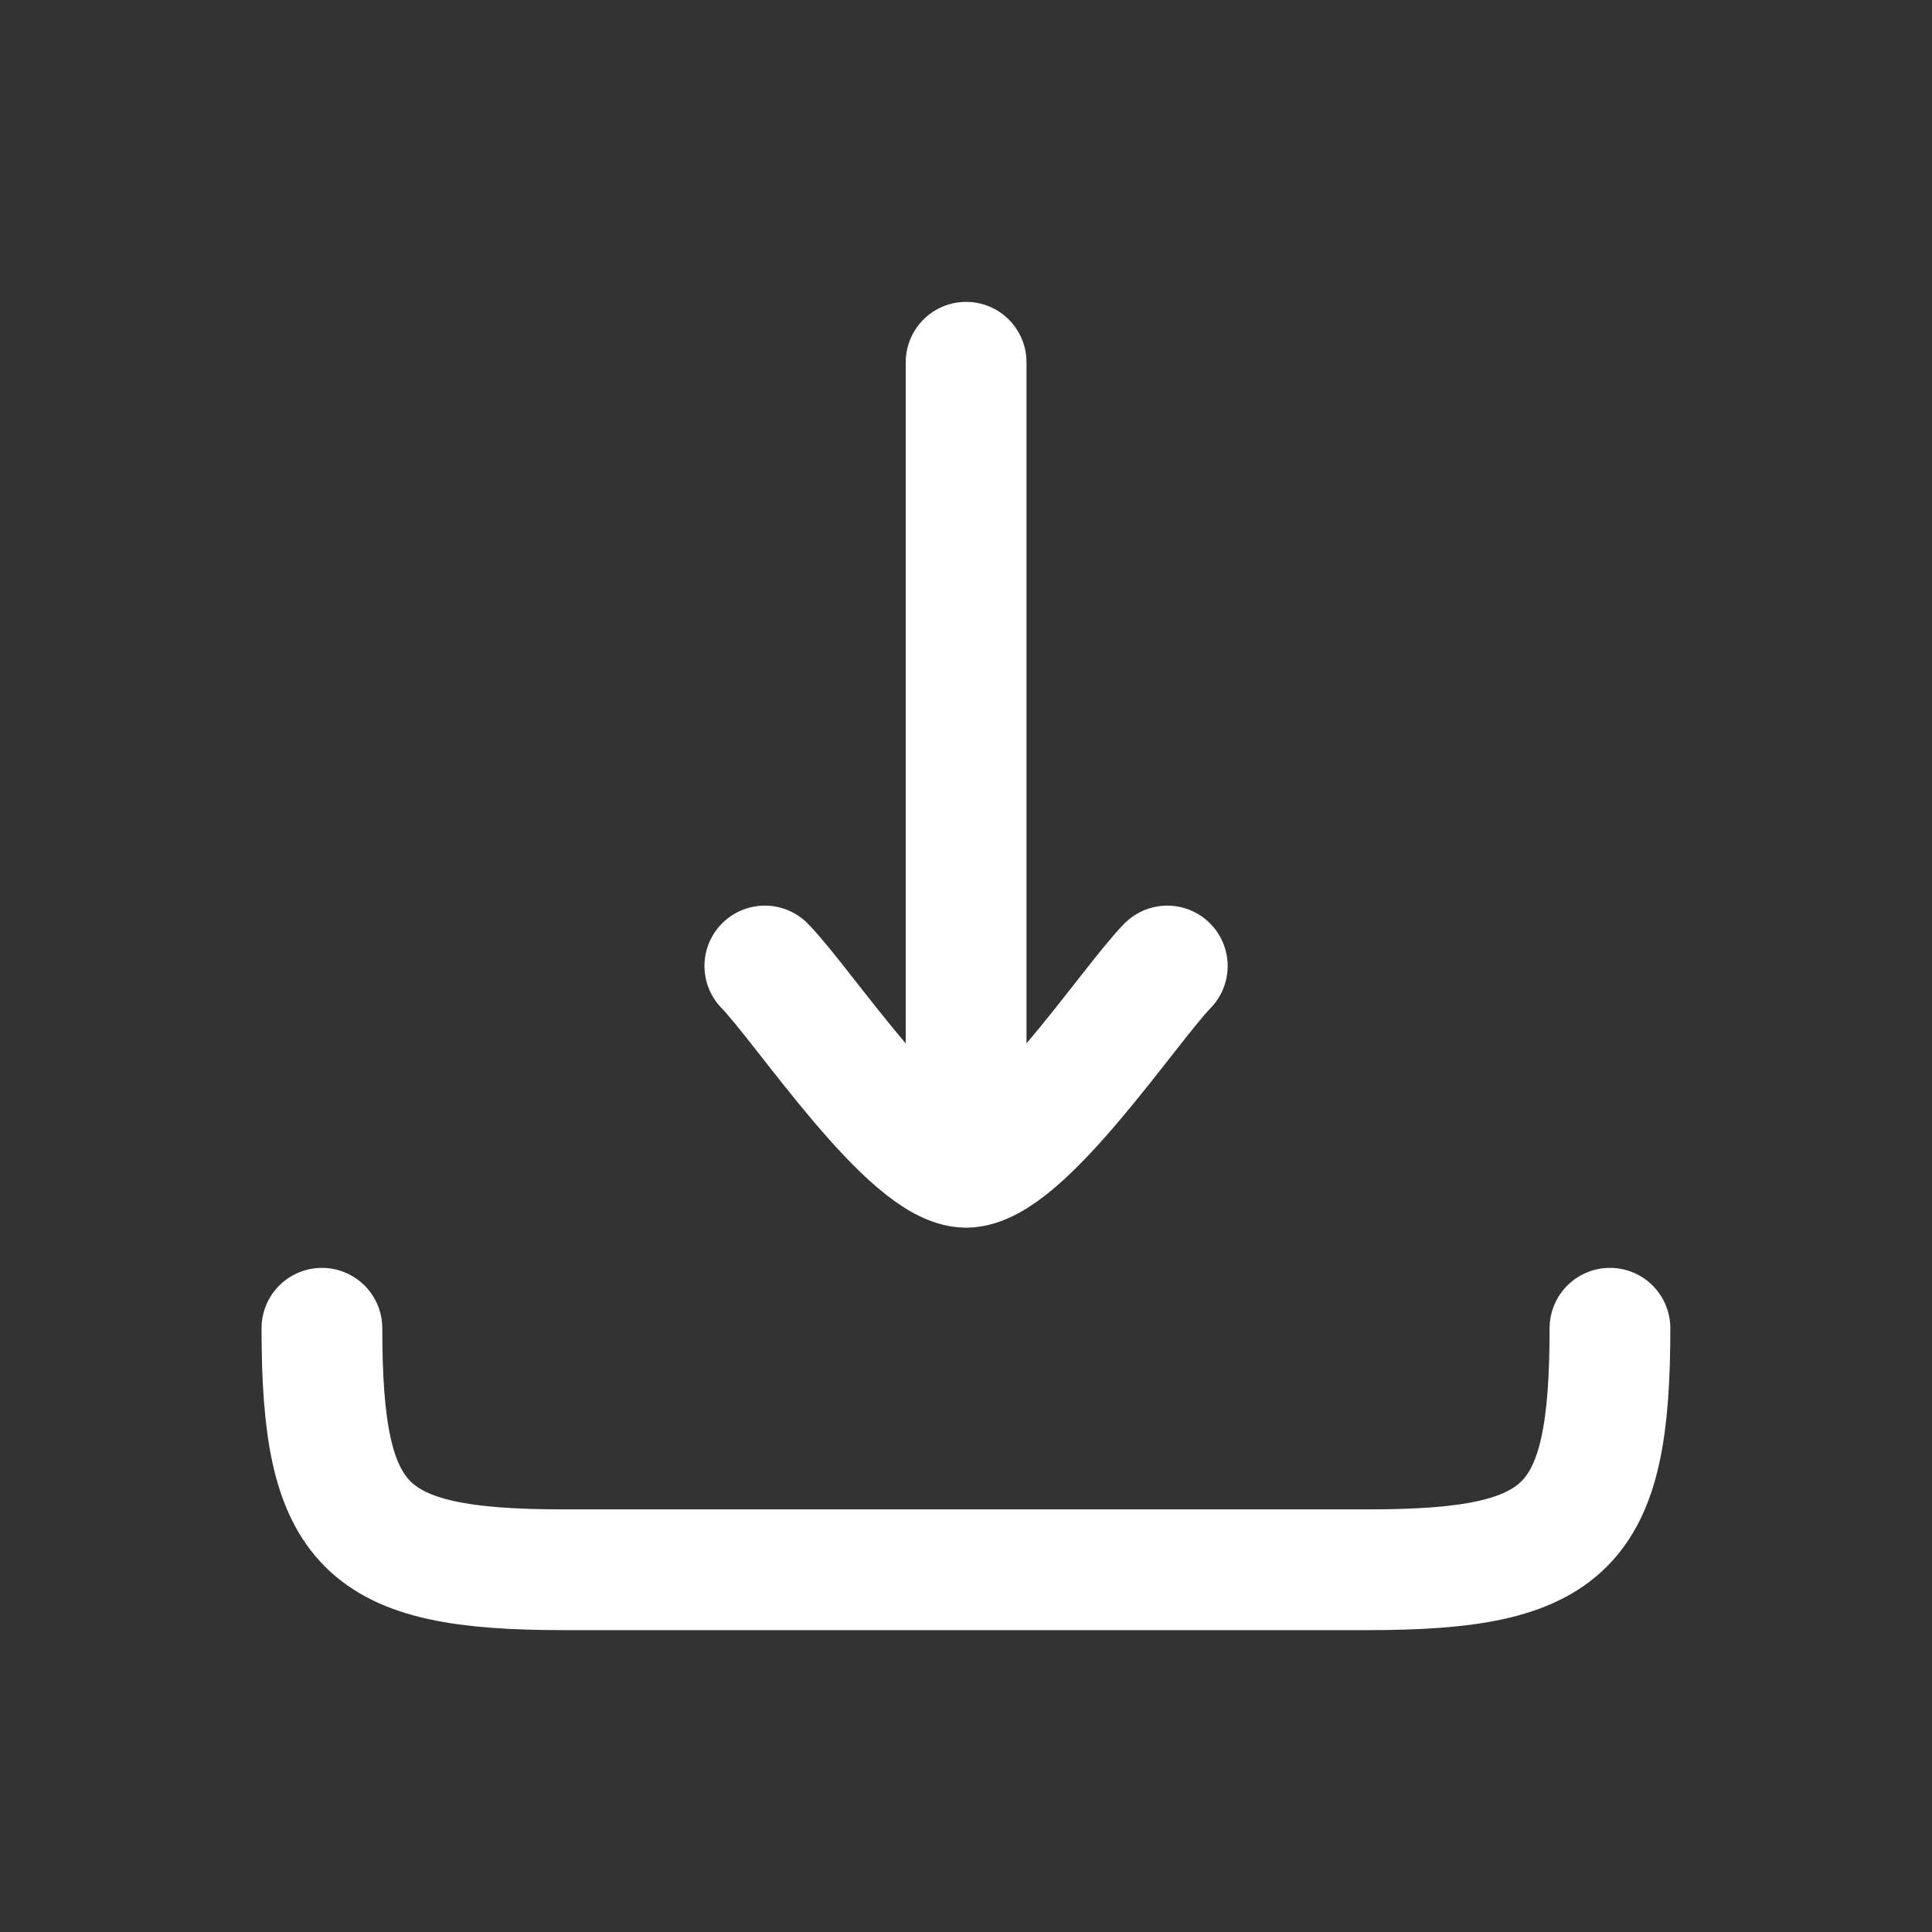
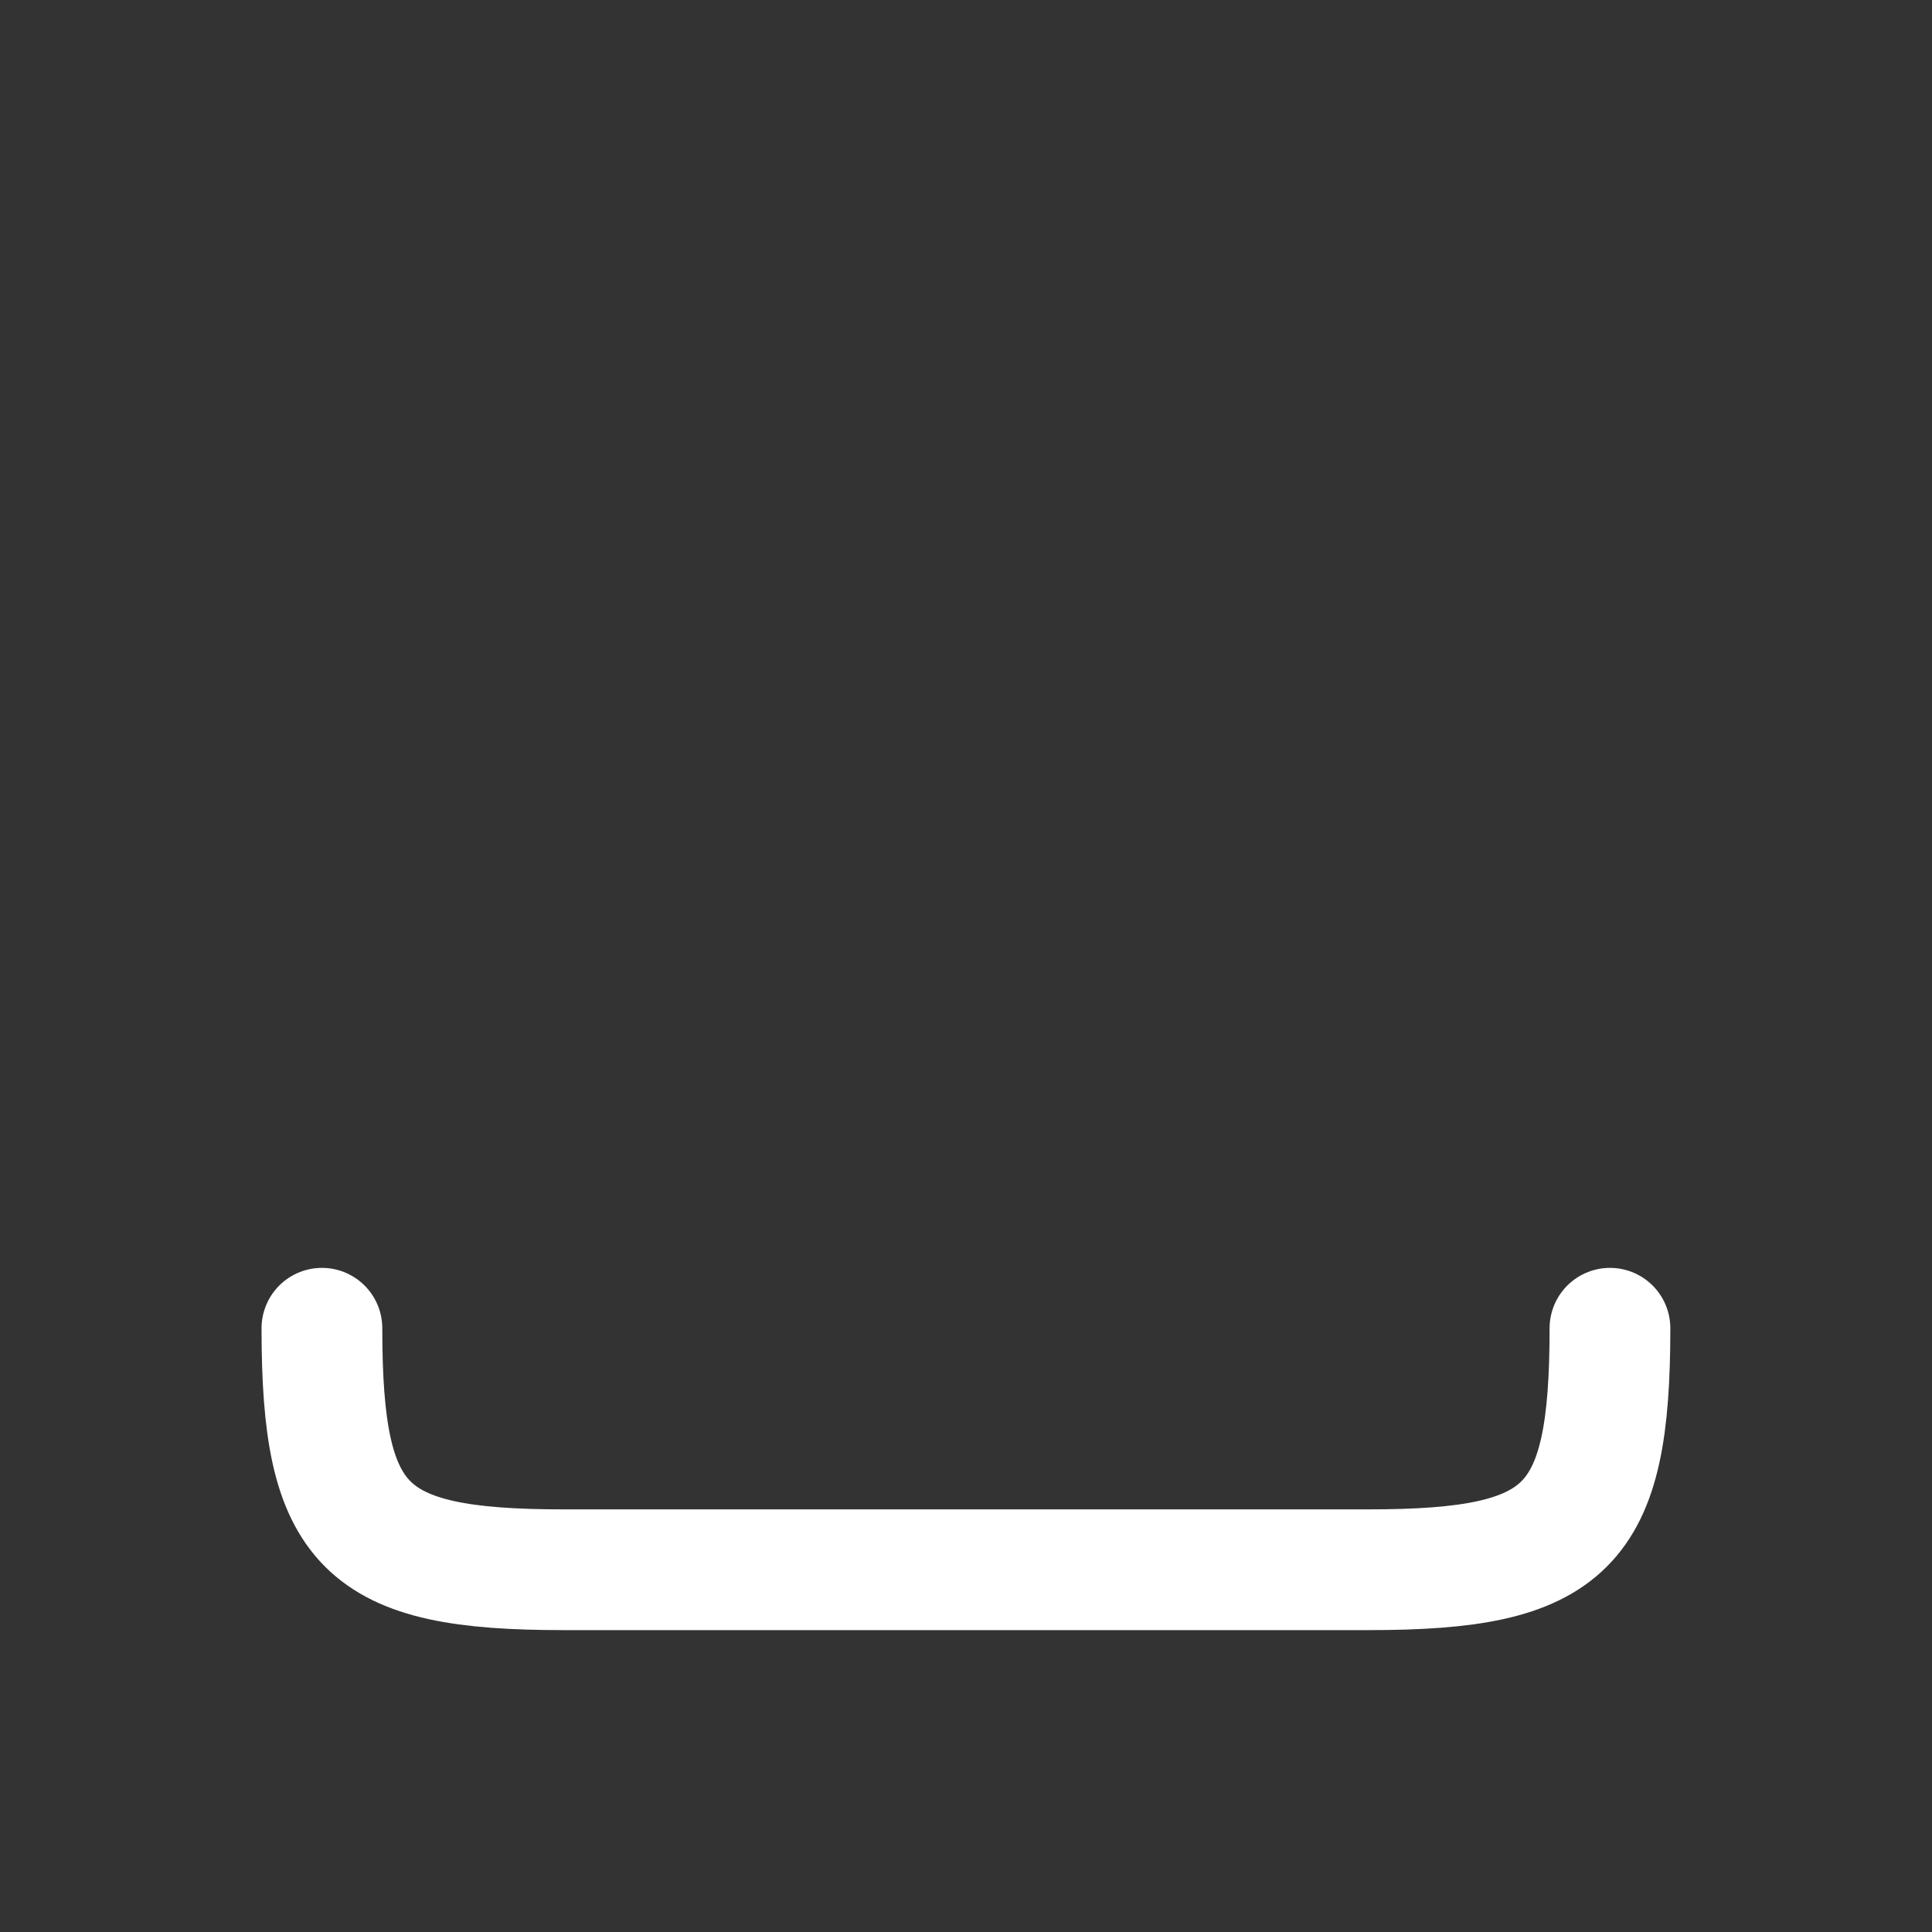
<svg xmlns="http://www.w3.org/2000/svg" width="16" height="16" viewBox="0 0 16 16" fill="none">
  <rect x="0" y="0" width="16" height="16" fill="#333333" stroke="none" />
-   <path d="M8.001 9.667V3M8.001 9.667C7.534 9.667 6.662 8.337 6.334 8M8.001 9.667C8.467 9.667 9.34 8.337 9.667 8" stroke="white" stroke-linecap="round" stroke-linejoin="round" />
  <path d="M13.333 11C13.333 12.655 12.987 13 11.333 13H4.666C3.011 13 2.666 12.655 2.666 11" stroke="white" stroke-linecap="round" stroke-linejoin="round" />
</svg>